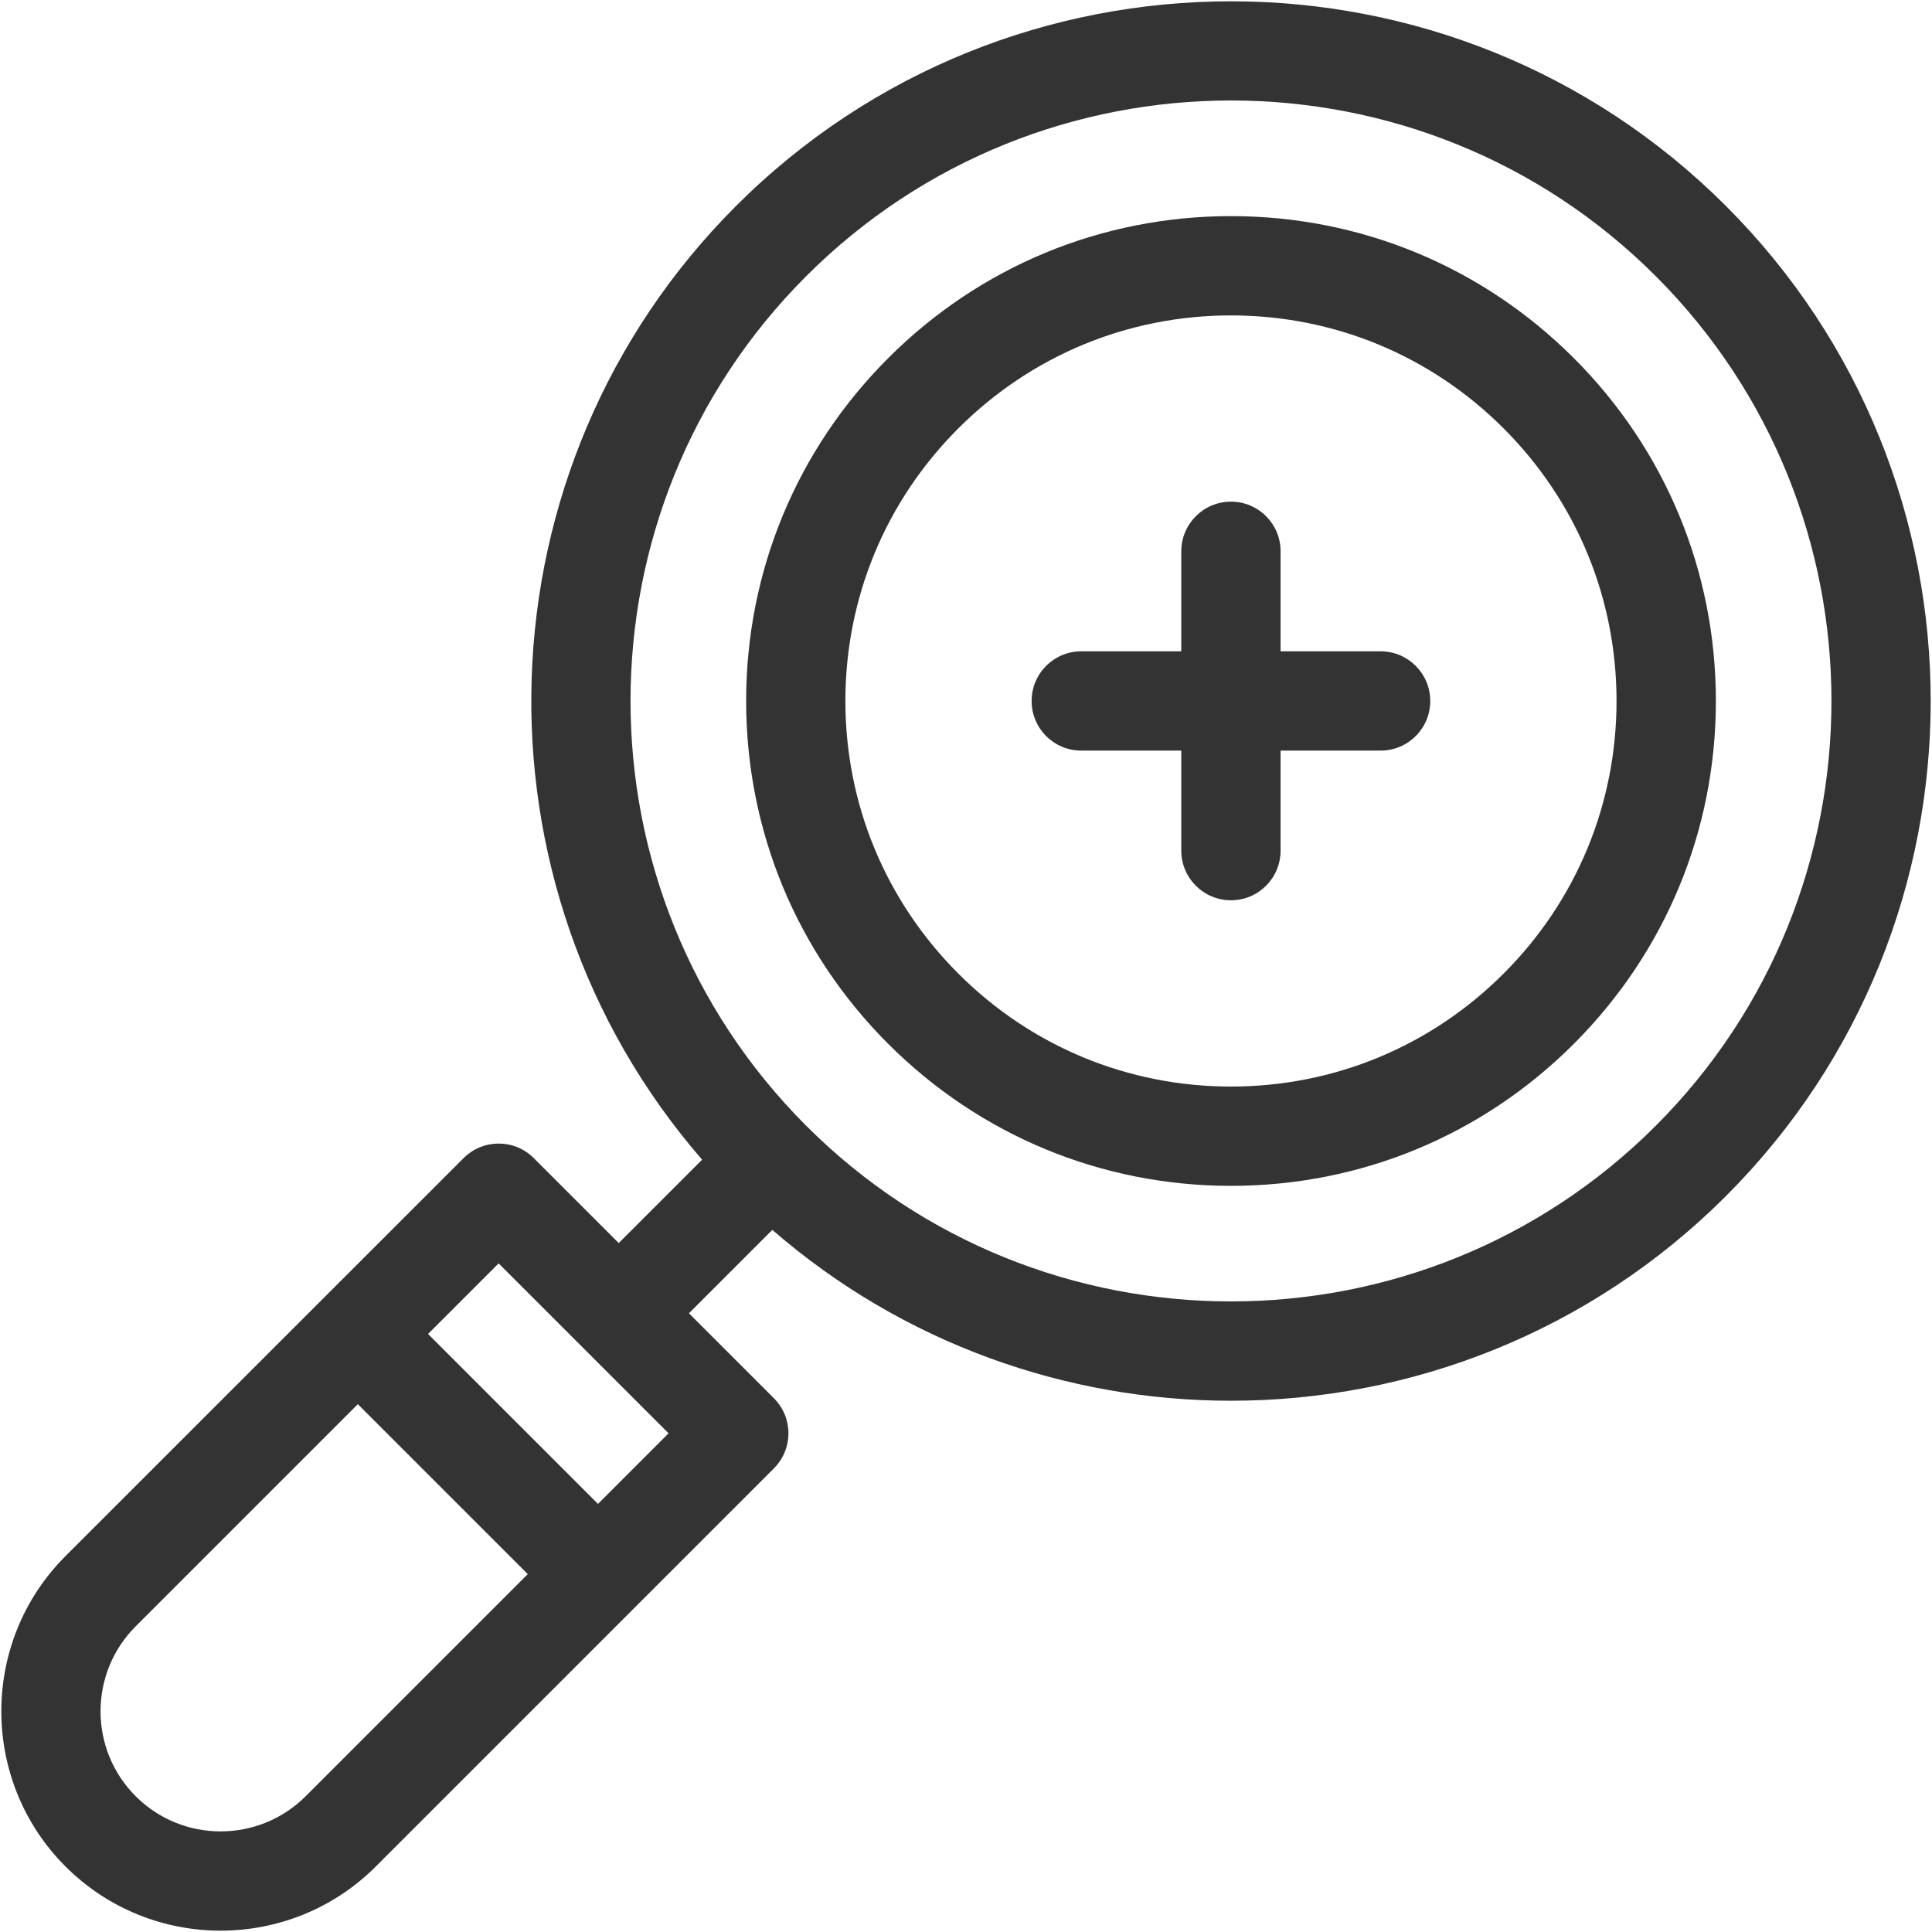
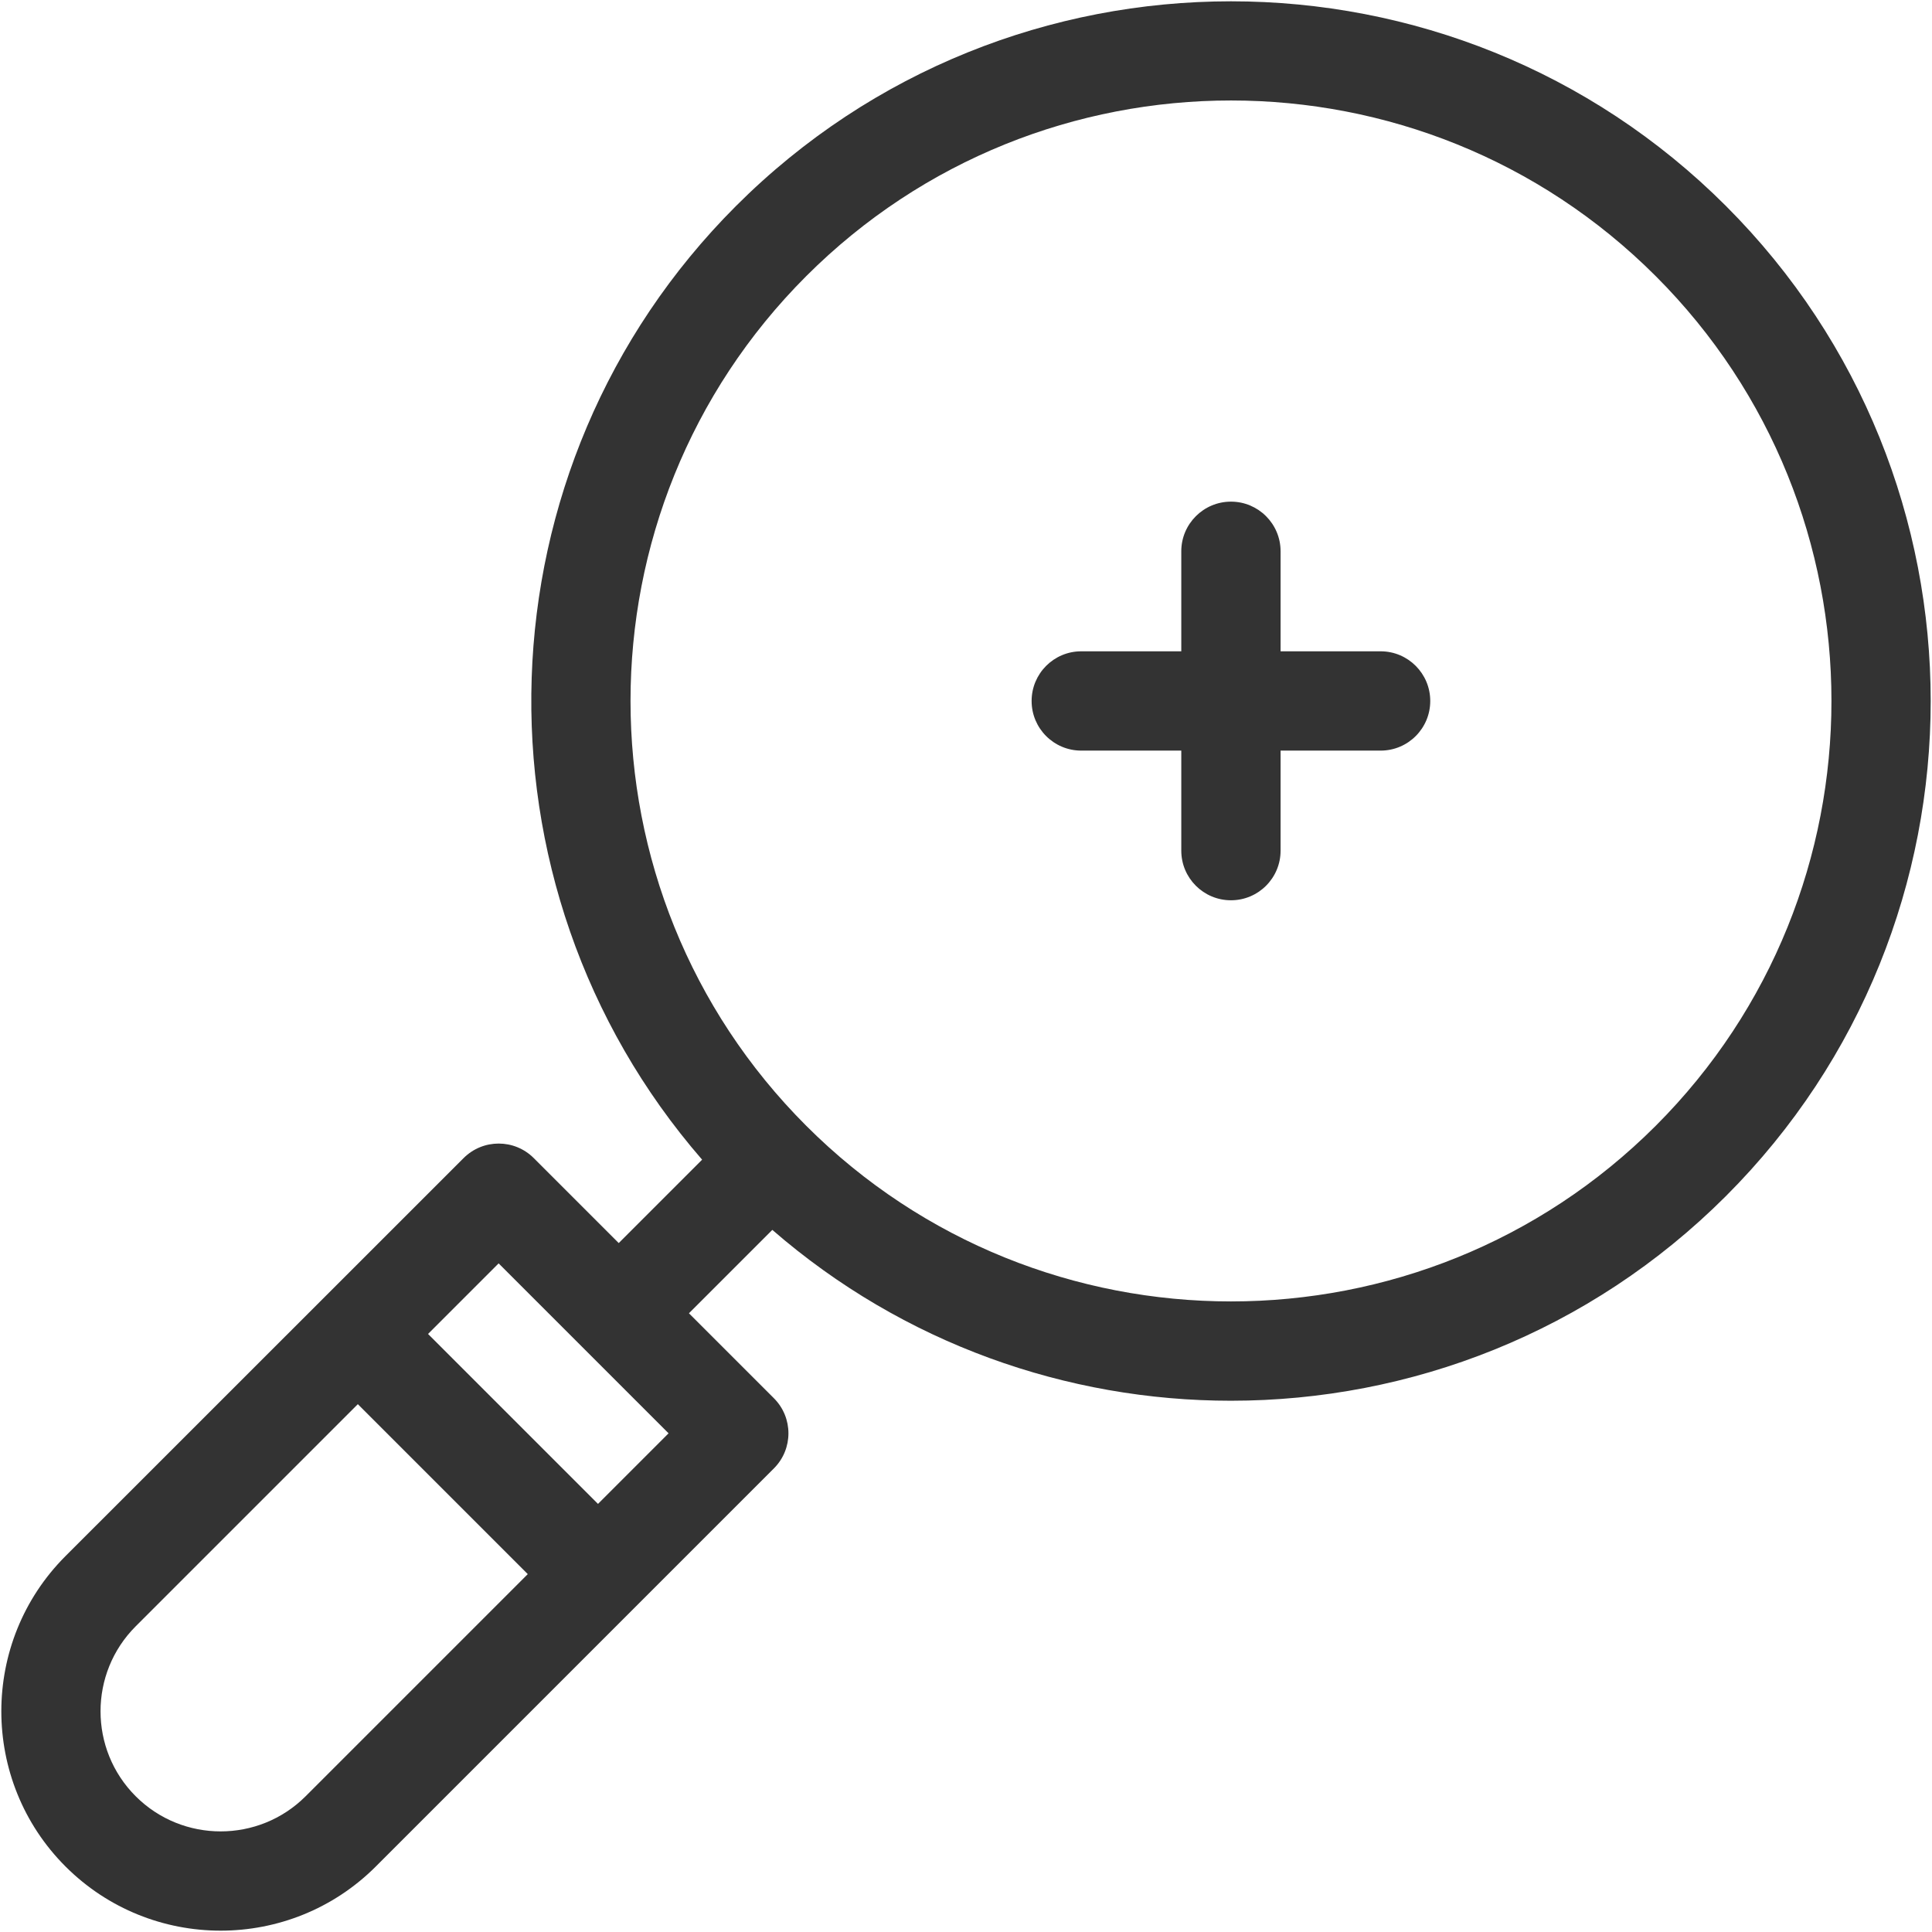
<svg xmlns="http://www.w3.org/2000/svg" id="Layer_1" viewBox="0 0 359.37 359.36">
  <defs>
    <style>.cls-1{fill:#333;stroke-width:0px;}</style>
  </defs>
  <path class="cls-1" d="M307.99,209.4c-43.57,43.57-114.46,43.57-158.03,0-43.57-43.57-43.57-114.46,0-158.03,21.79-21.79,50.4-32.68,79.02-32.68s57.23,10.89,79.01,32.68c43.57,43.57,43.57,114.46,0,158.03M111.23,279.74l-31.61-31.61,13.13-13.13,31.61,31.61-13.13,13.13ZM56.85,334.12c-8.71,8.71-22.89,8.72-31.61,0-8.72-8.71-8.72-22.89,0-31.61l41.32-41.32,31.61,31.61-41.32,41.32ZM321.05,38.32c-50.77-50.77-133.38-50.77-184.15,0-48.57,48.58-50.67,126.29-6.3,177.39l-15.51,15.51-15.8-15.8c-3.61-3.61-9.45-3.61-13.06,0L12.18,289.45c-15.91,15.92-15.91,41.81,0,57.73,7.96,7.96,18.41,11.94,28.86,11.94s20.91-3.98,28.87-11.94l74.04-74.04c3.61-3.61,3.61-9.45,0-13.06l-15.8-15.8,15.51-15.51c24.39,21.18,54.85,31.78,85.31,31.78,33.34,0,66.69-12.69,92.08-38.08,50.77-50.77,50.77-133.38,0-184.15" />
-   <path class="cls-1" d="M279.68,181.1c-13.55,13.55-31.56,21.01-50.71,21.01s-37.17-7.46-50.71-21.01c-13.55-13.55-21.01-31.56-21.01-50.71s7.46-37.17,21.01-50.71c13.55-13.55,31.56-21.01,50.71-21.01s37.17,7.46,50.71,21.01c13.55,13.55,21.01,31.56,21.01,50.71s-7.46,37.17-21.01,50.71M292.75,66.62c-17.03-17.03-39.68-26.42-63.77-26.42s-46.74,9.38-63.77,26.42c-17.03,17.03-26.42,39.68-26.42,63.77s9.38,46.74,26.42,63.77c17.03,17.03,39.68,26.42,63.77,26.42s46.74-9.38,63.77-26.42c17.03-17.03,26.42-39.68,26.42-63.77,0-24.09-9.38-46.74-26.42-63.77" />
  <path class="cls-1" d="M256.81,121.15h-18.61v-18.61c0-5.1-4.14-9.23-9.23-9.23s-9.24,4.14-9.24,9.23v18.61h-18.61c-5.1,0-9.23,4.14-9.23,9.24s4.13,9.23,9.23,9.23h18.61v18.61c0,5.1,4.14,9.23,9.24,9.23s9.23-4.13,9.23-9.23v-18.61h18.61c5.1,0,9.23-4.13,9.23-9.23s-4.13-9.24-9.23-9.24" />
</svg>